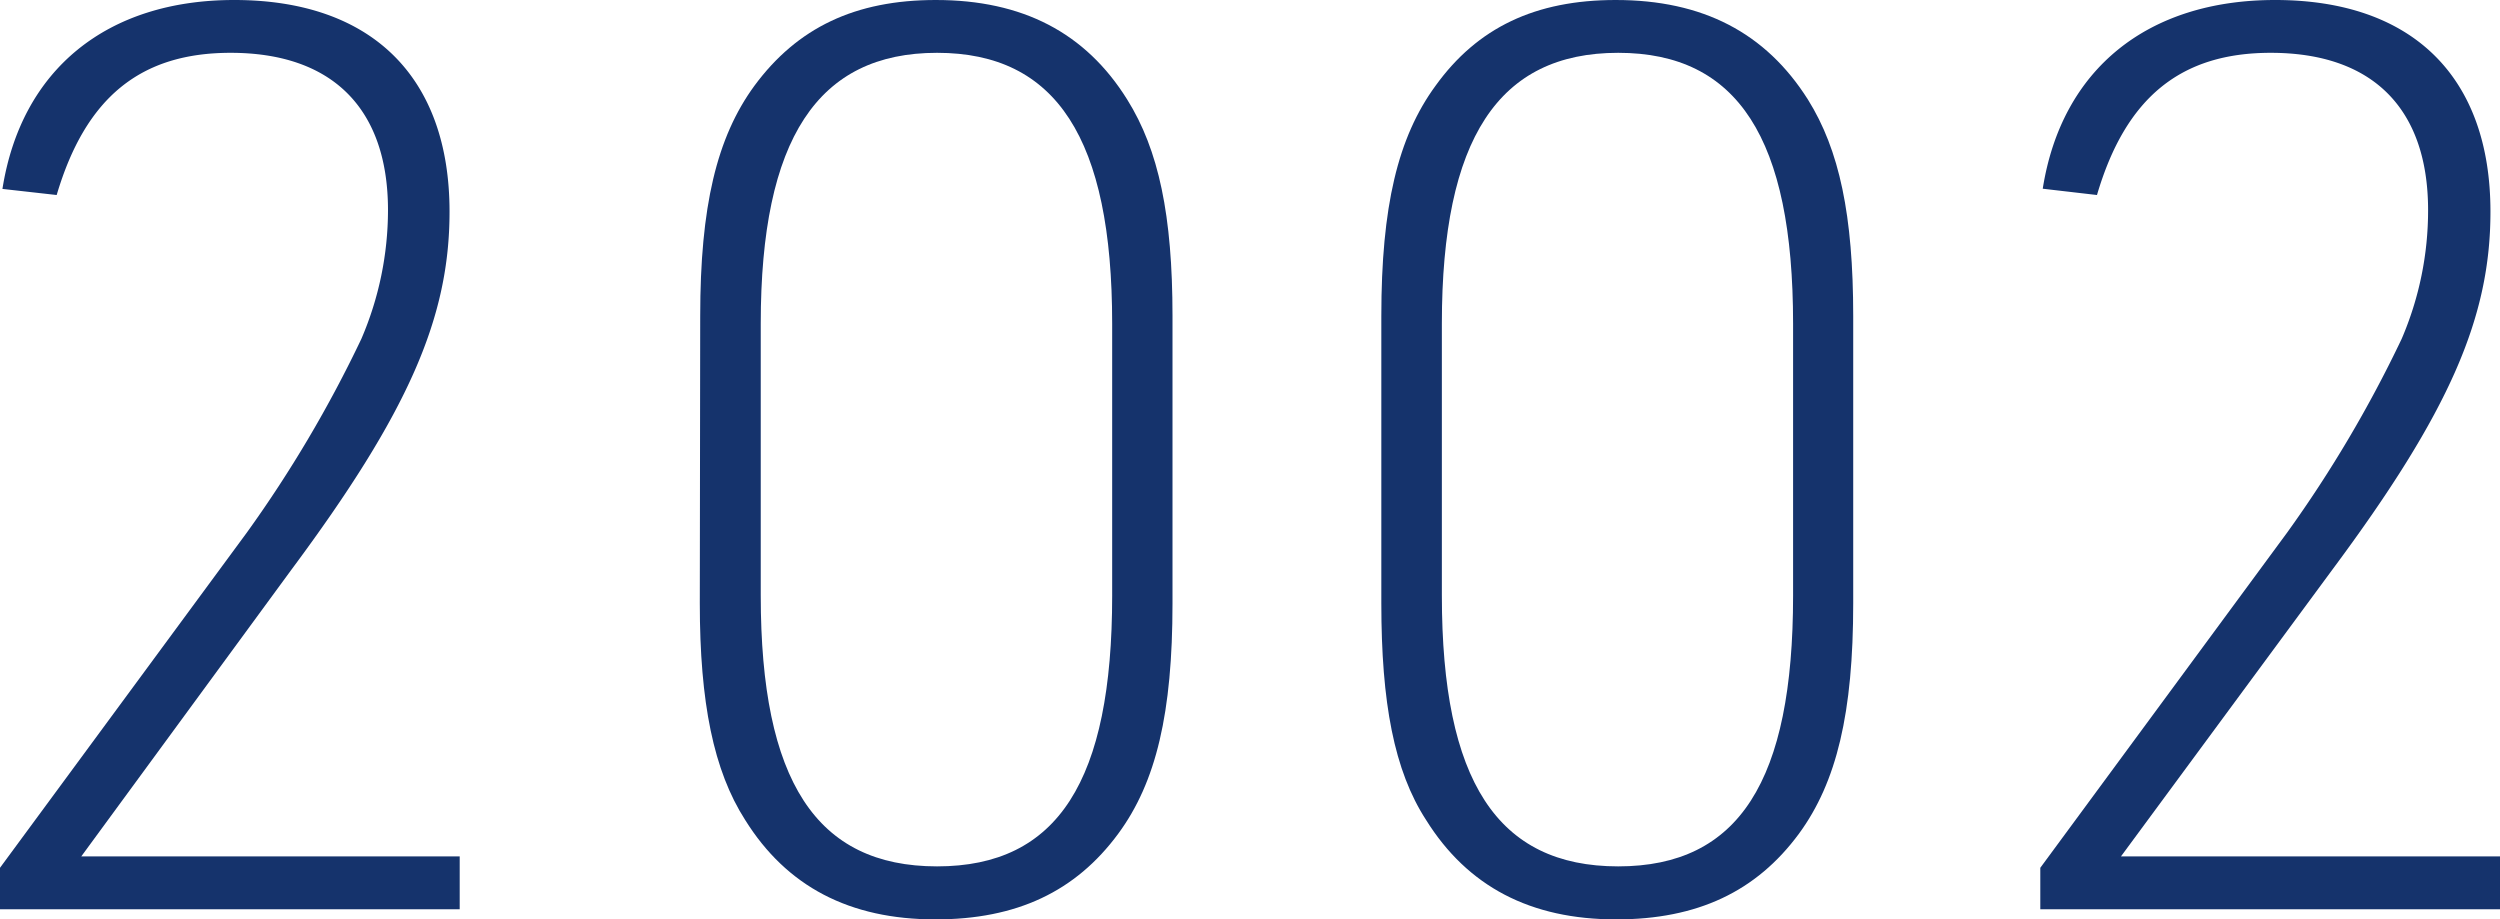
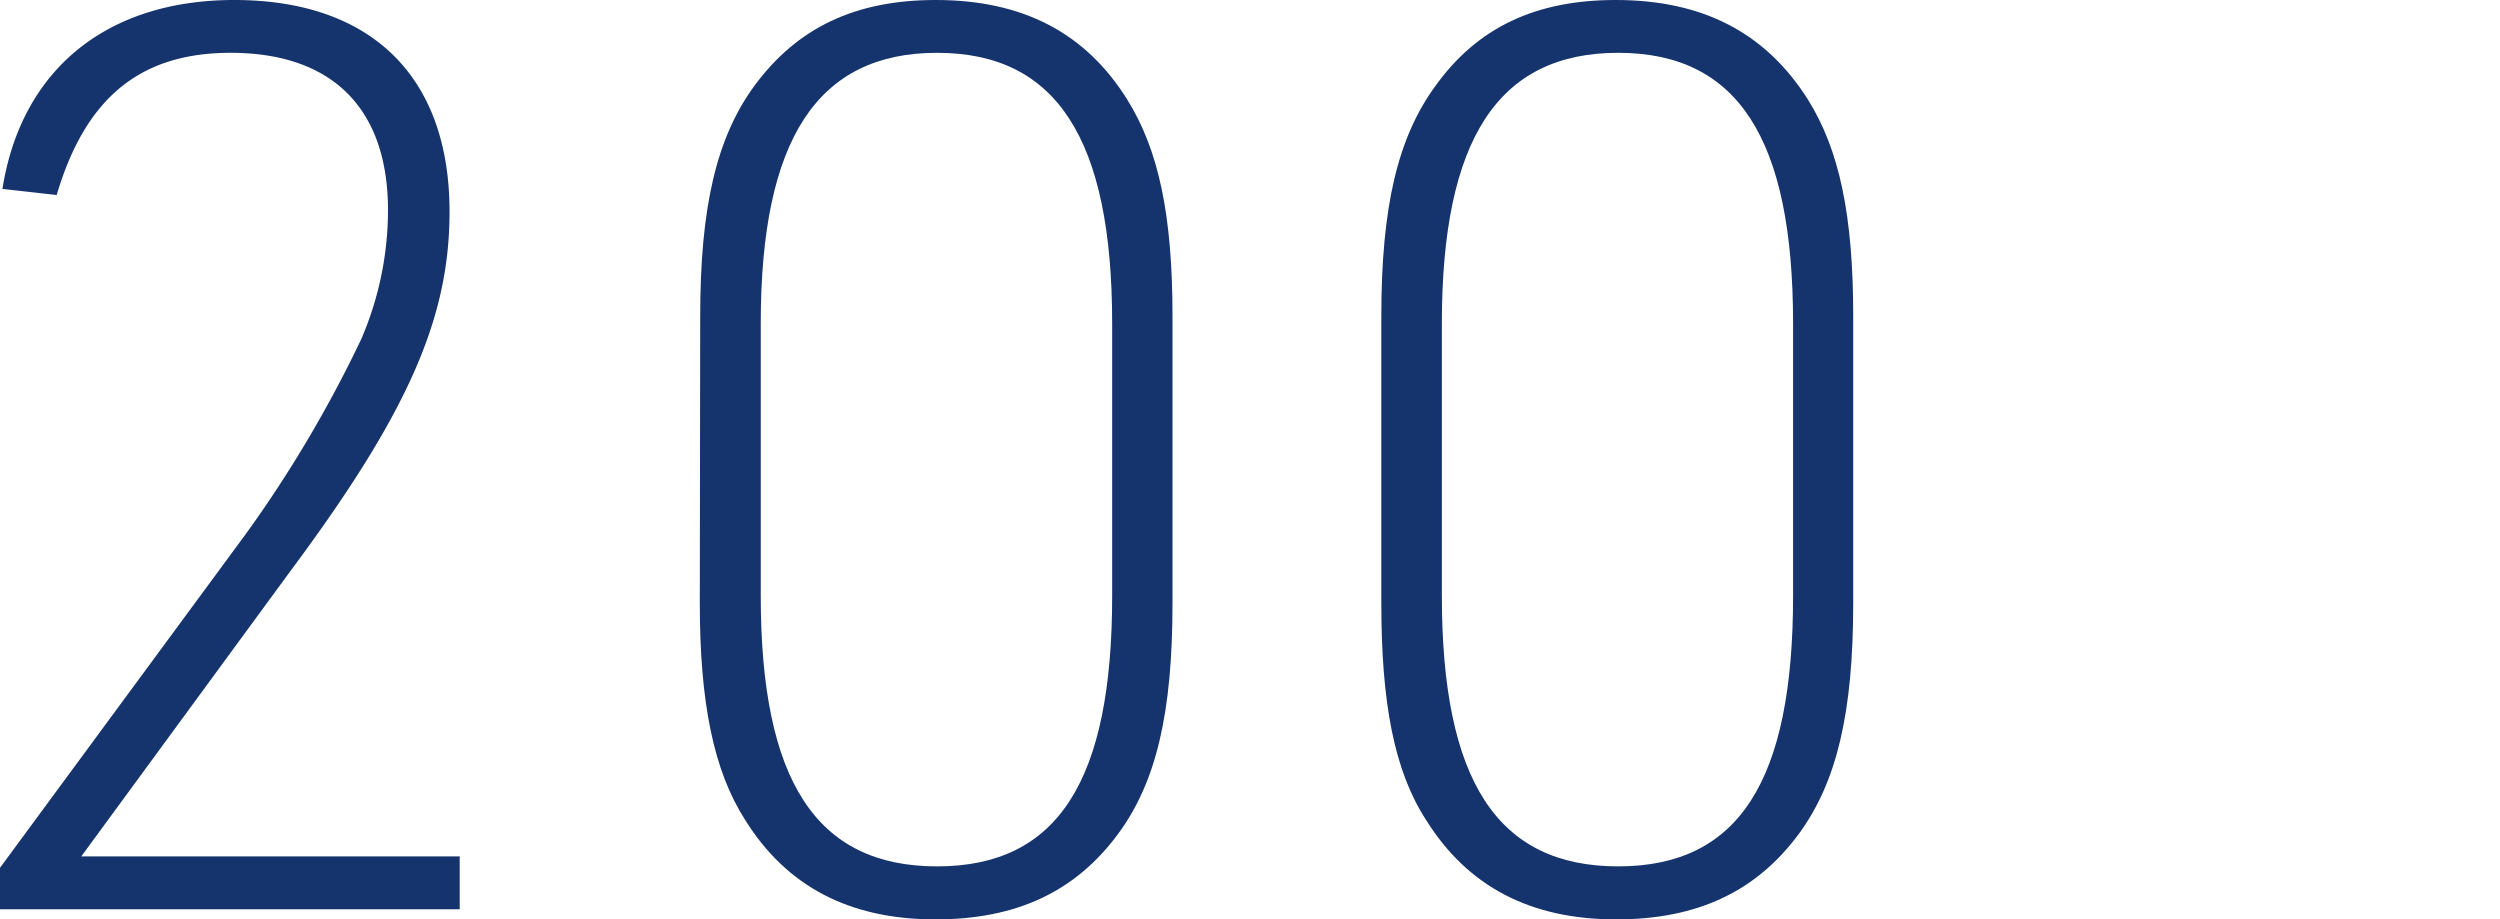
<svg xmlns="http://www.w3.org/2000/svg" viewBox="0 0 123.07 45.26">
  <defs>
    <style>.cls-1{fill:#15336c;}</style>
  </defs>
  <g id="レイヤー_2" data-name="レイヤー 2">
    <g id="レイヤー_1-2" data-name="レイヤー 1">
      <path class="cls-1" d="M0,42.72l12.15-16.5a61.6,61.6,0,0,0,5.64-9.54,16.06,16.06,0,0,0,1.31-6.33c0-5-2.73-7.75-7.75-7.75-4.41,0-7.13,2.17-8.56,7L.12,9.3C1.05,3.41,5.27,0,11.53,0c6.76,0,10.6,3.78,10.6,10.42,0,5.2-2,9.85-7.81,17.66L4,42.16H22.63v2.6H0Z" />
      <path class="cls-1" d="M34.47,15.56c0-5.39.81-8.8,2.67-11.34C39.25,1.36,42.1,0,46.07,0c4.27,0,7.37,1.61,9.42,4.9,1.55,2.48,2.23,5.7,2.23,10.66V29.7c0,5.39-.8,8.8-2.67,11.34-2.1,2.85-5,4.22-9,4.22-4.22,0-7.32-1.61-9.37-4.9-1.55-2.42-2.23-5.77-2.23-10.66Zm20.28.37C54.75,6.82,52,2.6,46.13,2.6s-8.68,4.22-8.68,13.33V29.32c0,9.12,2.73,13.33,8.68,13.33s8.62-4.21,8.62-13.33Z" />
      <path class="cls-1" d="M68,15.56c0-5.39.81-8.8,2.67-11.34C72.73,1.36,75.58,0,79.54,0,83.82,0,86.92,1.61,89,4.9c1.55,2.48,2.23,5.7,2.23,10.66V29.7c0,5.39-.81,8.8-2.67,11.34-2.1,2.85-5,4.22-9,4.22-4.21,0-7.31-1.61-9.36-4.9C68.63,37.94,68,34.59,68,29.7Zm20.27.37c0-9.11-2.72-13.33-8.61-13.33s-8.68,4.22-8.68,13.33V29.32c0,9.12,2.73,13.33,8.68,13.33s8.61-4.21,8.61-13.33Z" />
-       <path class="cls-1" d="M100.44,42.72l12.15-16.5a61.6,61.6,0,0,0,5.64-9.54,16,16,0,0,0,1.3-6.33c0-5-2.72-7.75-7.75-7.75-4.4,0-7.13,2.17-8.55,7l-2.67-.31C101.49,3.41,105.71,0,112,0c6.76,0,10.6,3.78,10.6,10.42,0,5.2-2,9.85-7.81,17.66L104.41,42.16h18.66v2.6H100.44Z" />
    </g>
  </g>
</svg>